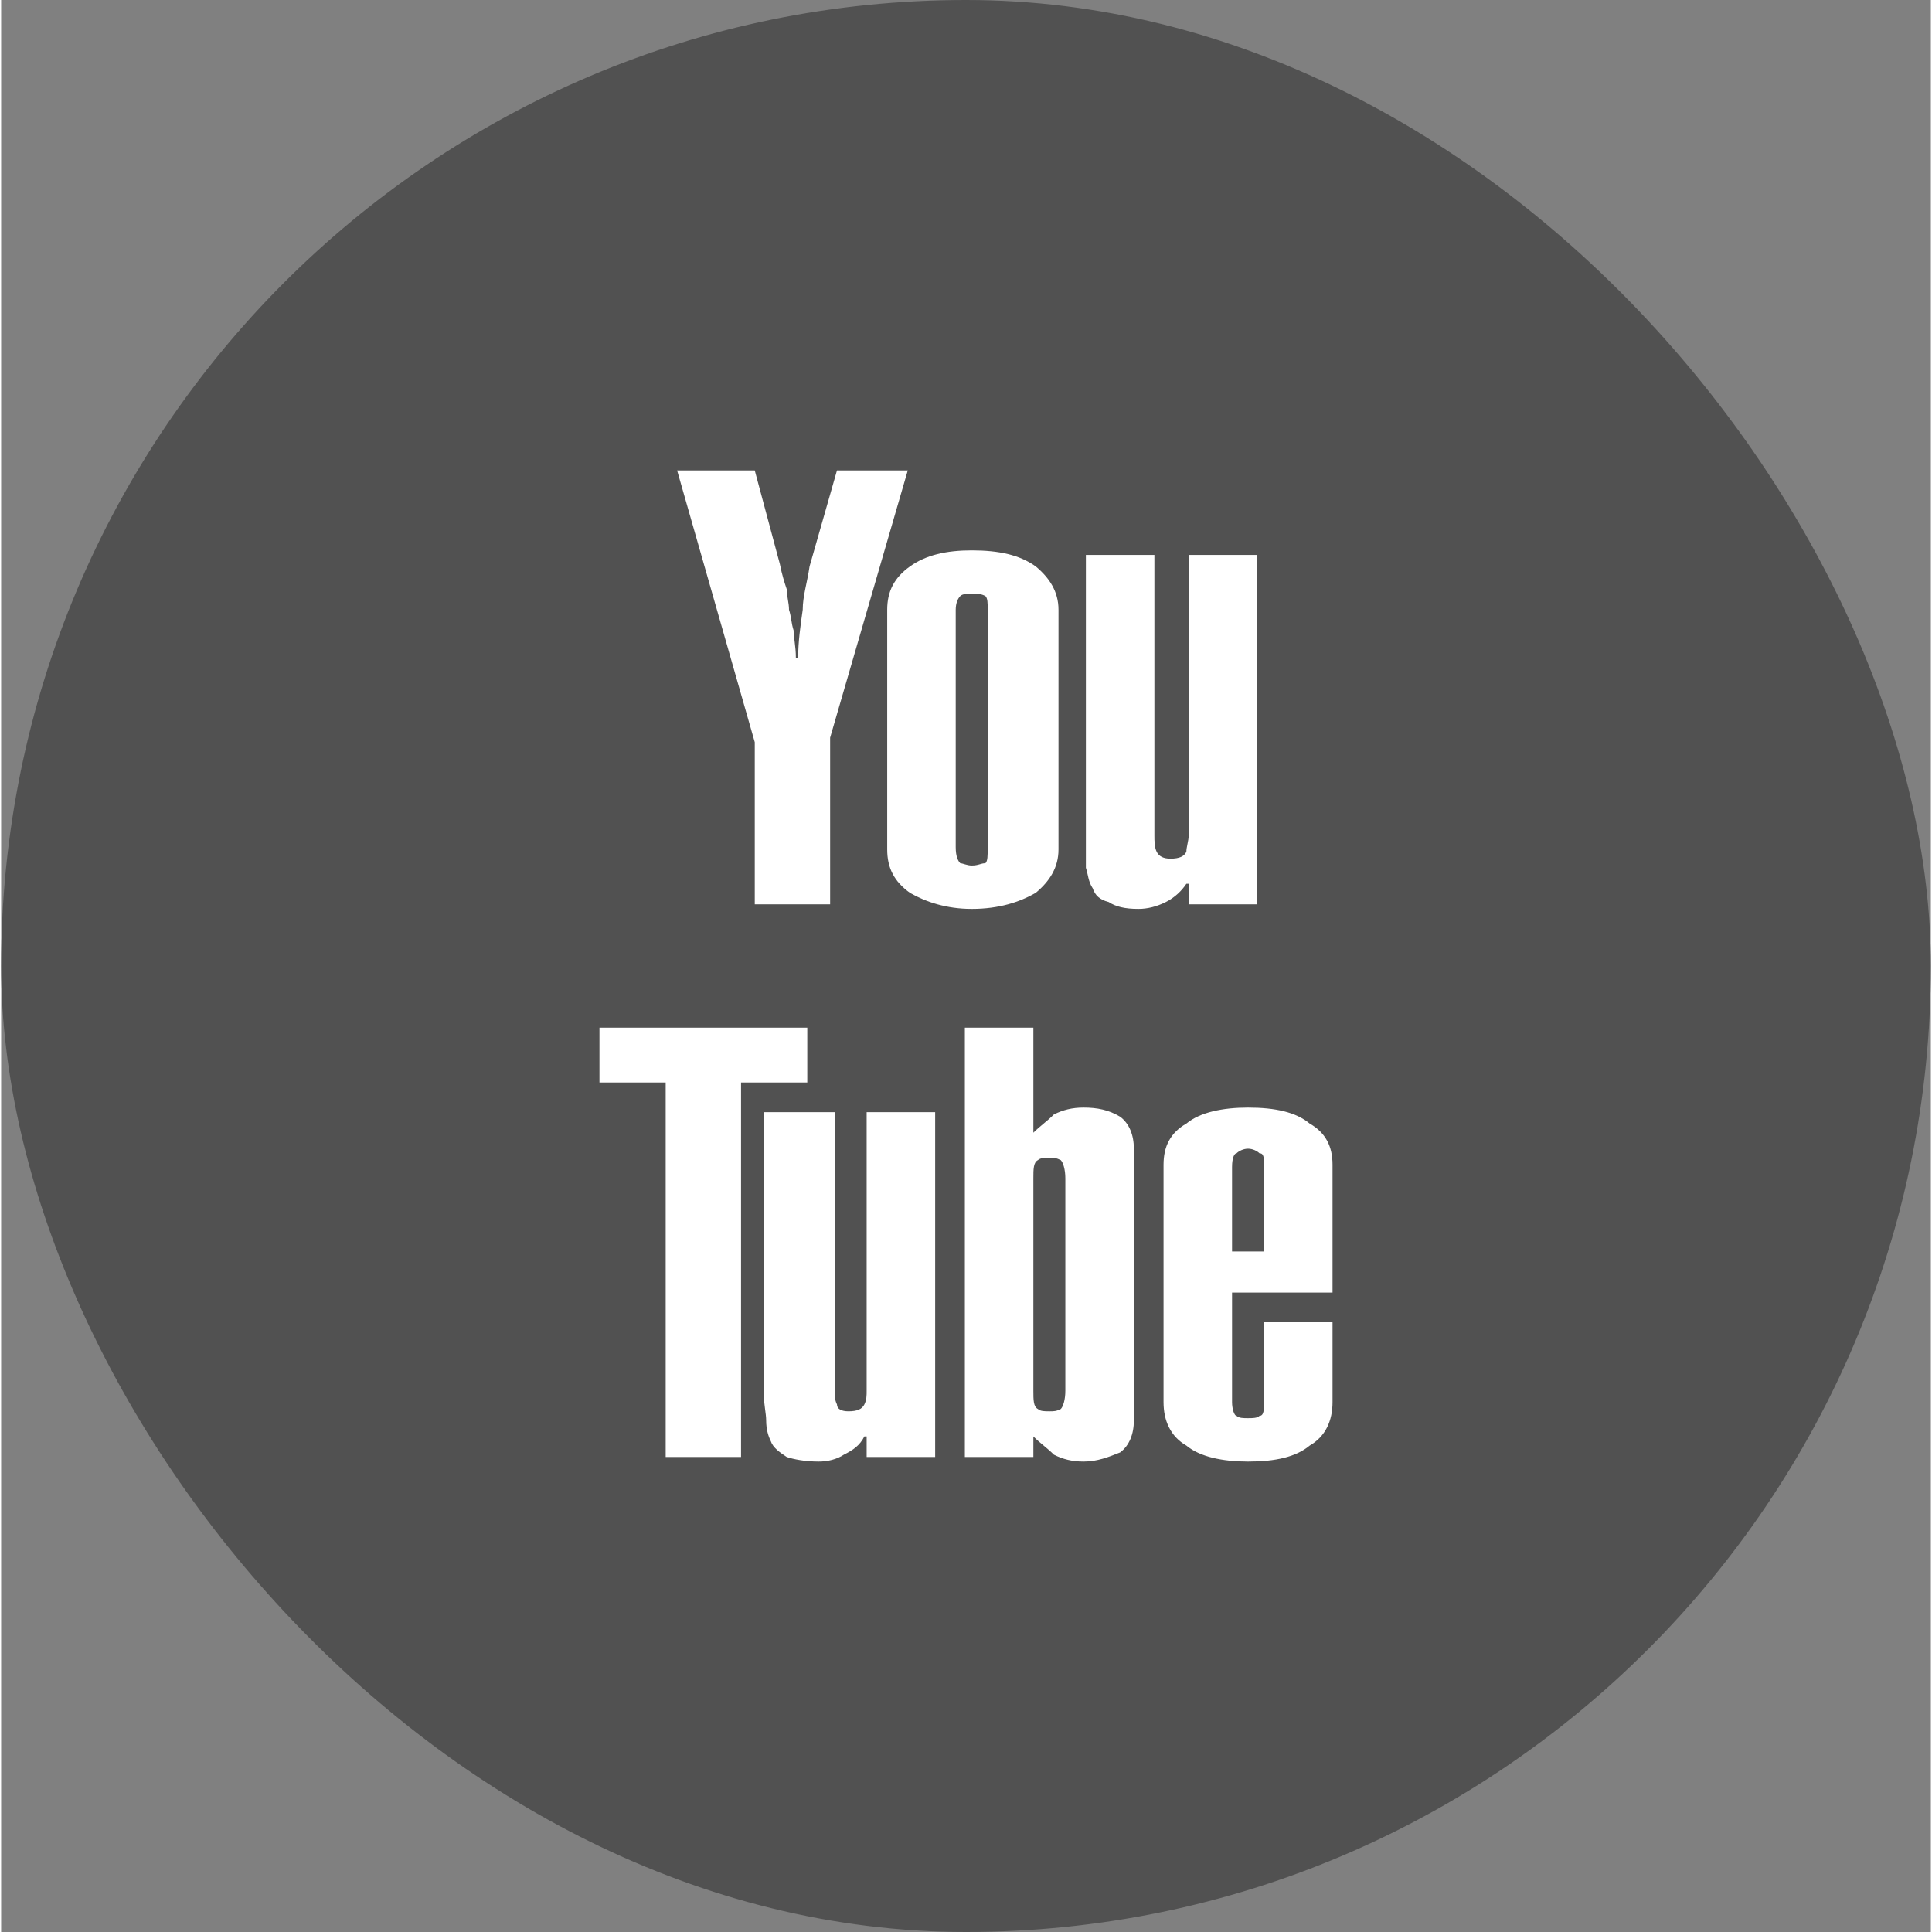
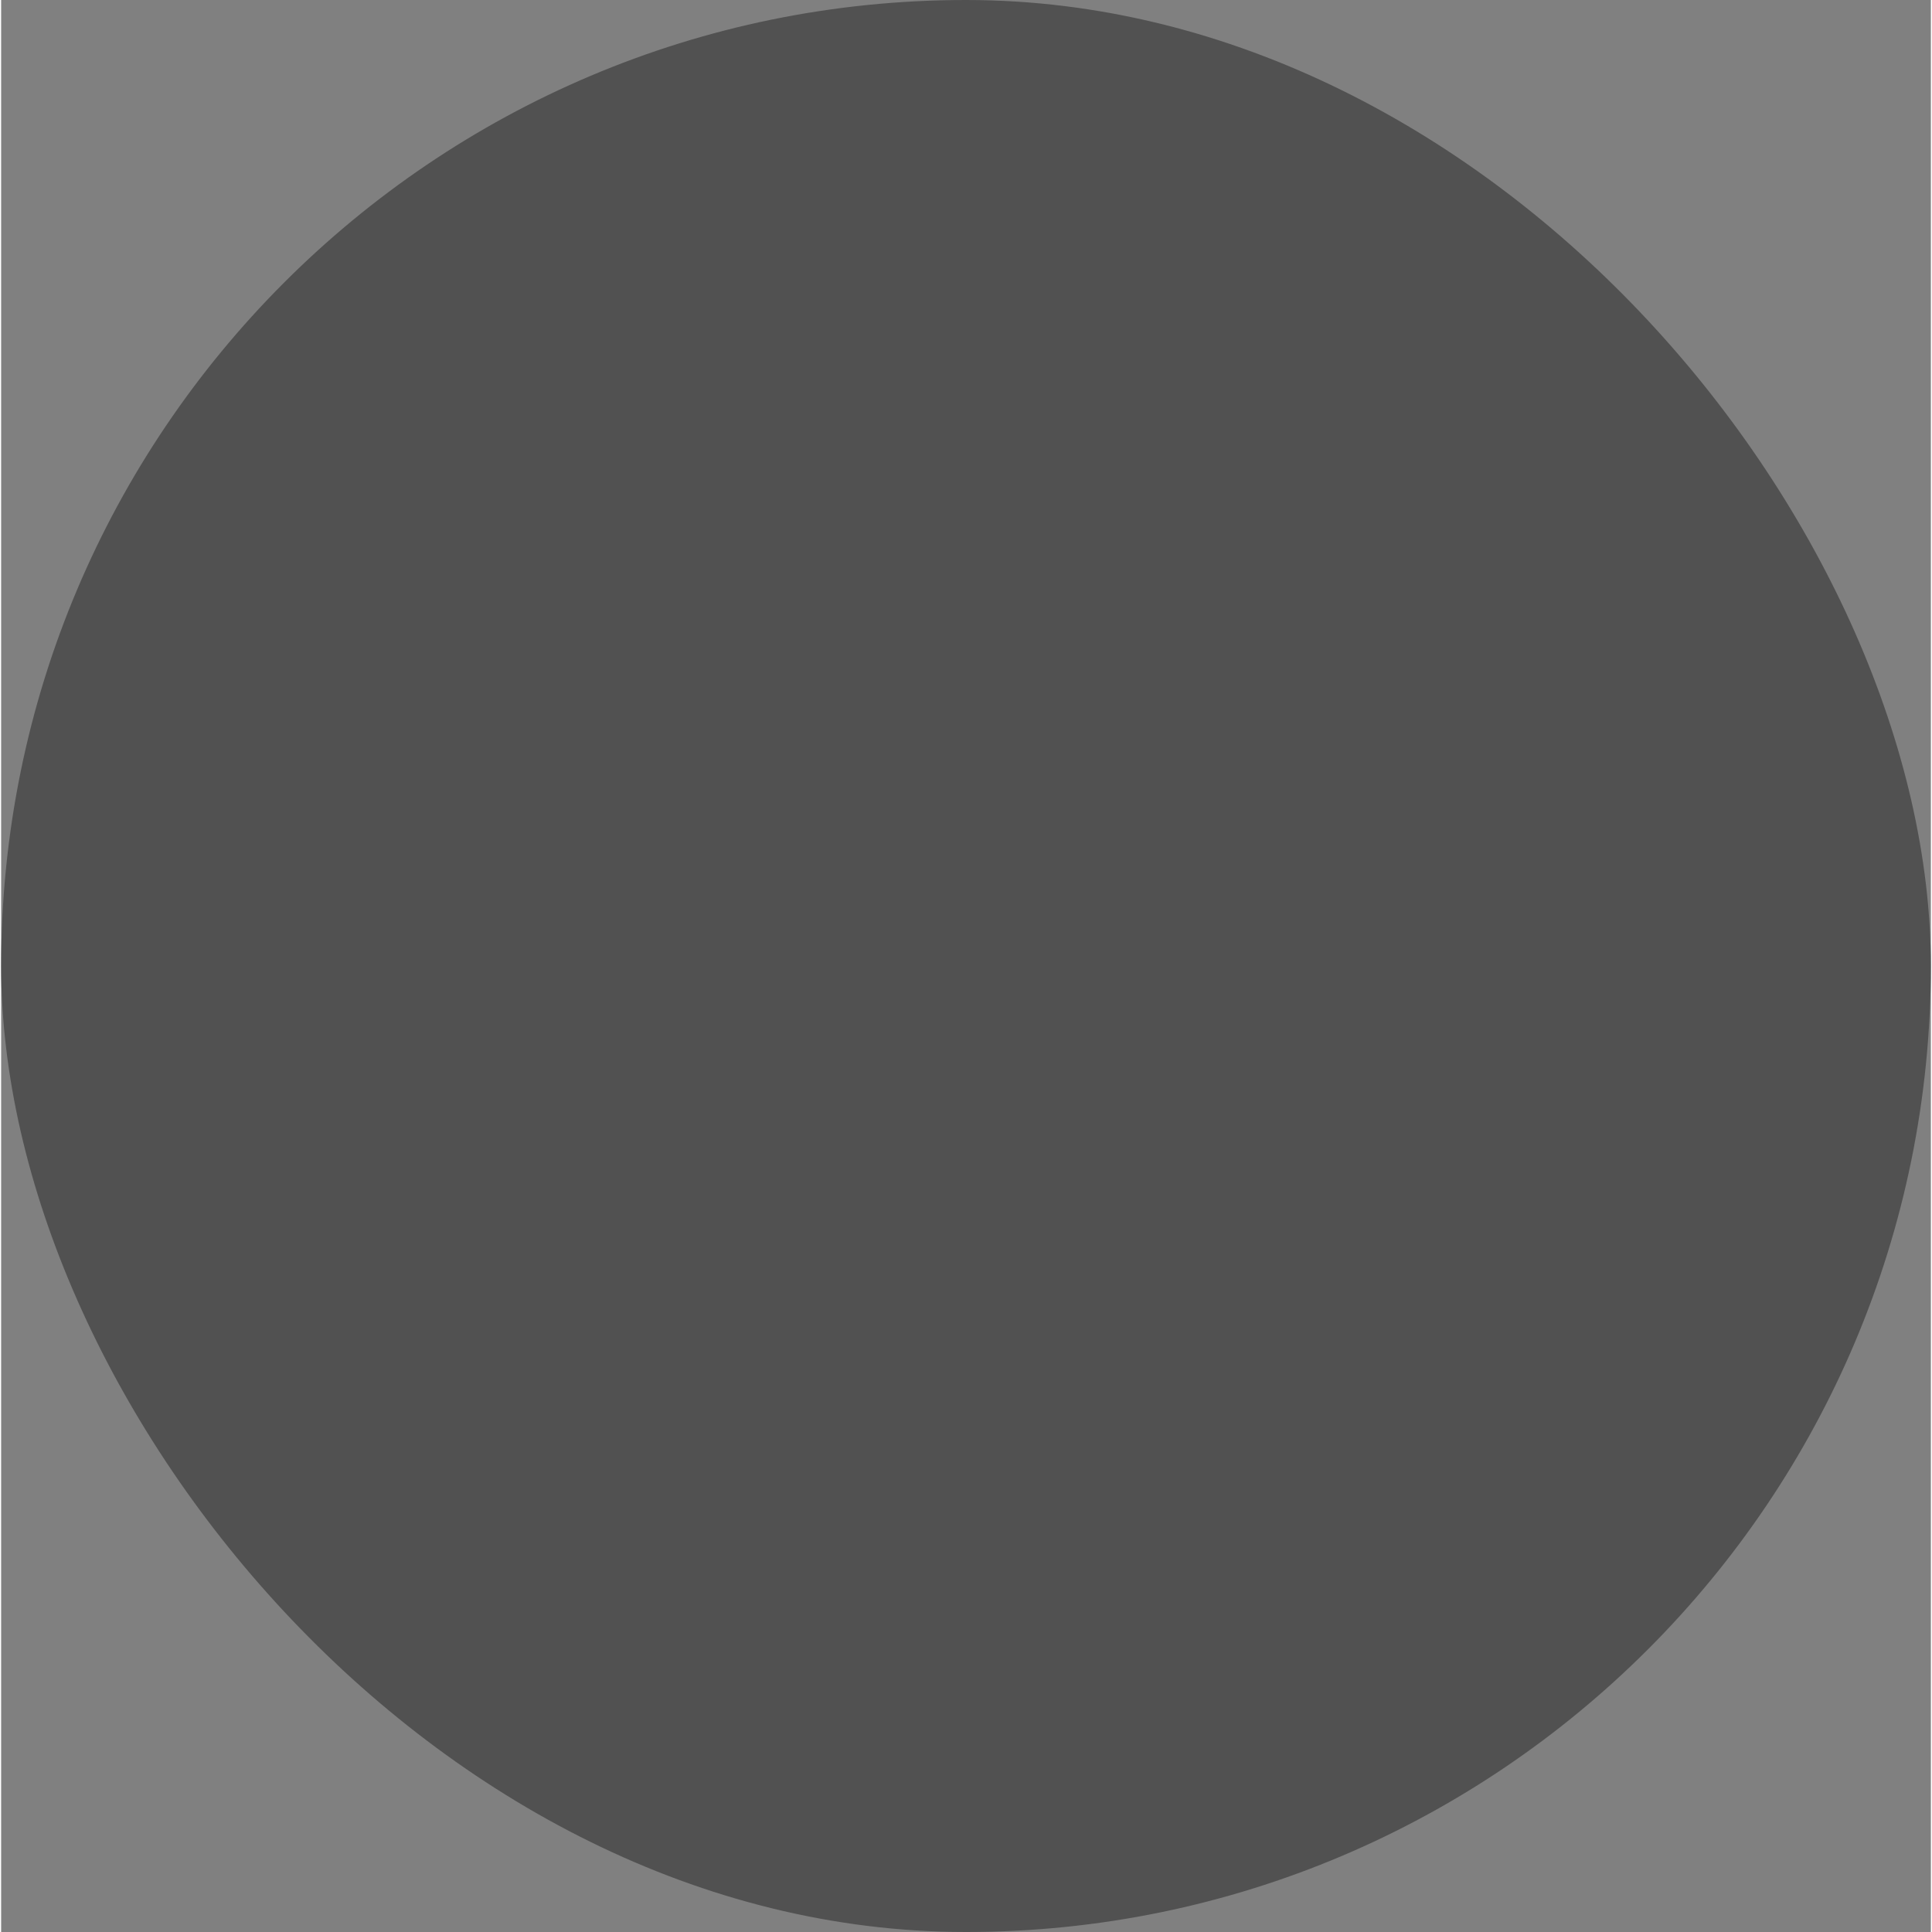
<svg xmlns="http://www.w3.org/2000/svg" xml:space="preserve" width="1500px" height="1500px" version="1.1" style="shape-rendering:geometricPrecision; text-rendering:geometricPrecision; image-rendering:optimizeQuality; fill-rule:evenodd; clip-rule:evenodd" viewBox="0 0 845 846">
  <rect x="0" y="0" width="845" height="846" fill="#808080" stroke="none" />
  <defs>
    <style type="text/css">
   
    .fil0 {fill:#515151}
    .fil1 {fill:white;fill-rule:nonzero}
   
  </style>
  </defs>
  <g id="Layer_x0020_1">
    <g id="_974466592">
      <rect class="fil0" width="845" height="846" rx="423" ry="423" />
-       <path class="fil1" d="M330 206l11 41c1,5 2,8 3,11 0,3 1,6 1,9 1,3 1,6 2,9 0,3 1,7 1,12l1 0c0,-7 1,-14 2,-21 0,-6 2,-12 3,-19l12 -42 31 0 -34 117 0 73 -33 0 0 -71 -34 -119 34 0zm133 166c0,8 -4,14 -10,19 -7,4 -16,7 -28,7 -11,0 -20,-3 -27,-7 -7,-5 -10,-11 -10,-19l0 -105c0,-8 3,-14 10,-19 7,-5 16,-7 27,-7 12,0 21,2 28,7 6,5 10,11 10,19l0 105zm-31 -105l0 0c0,-3 0,-5 -1,-6 -2,-1 -3,-1 -6,-1 -2,0 -4,0 -5,1 -1,1 -2,3 -2,6l0 104c0,4 1,6 2,7 1,0 3,1 5,1 3,0 4,-1 6,-1 1,-1 1,-3 1,-7l0 -104zm118 129l-30 0 0 -9 -1 0c-2,3 -5,6 -9,8 -4,2 -8,3 -12,3 -6,0 -10,-1 -13,-3 -4,-1 -6,-3 -7,-6 -2,-3 -2,-6 -3,-9 0,-4 0,-7 0,-12l0 -125 30 0 0 123c0,2 0,5 1,7 1,2 3,3 6,3 4,0 6,-1 7,-3 0,-2 1,-5 1,-7l0 -123 30 0 0 153zm-197 54l0 24 -29 0 0 164 -33 0 0 -164 -29 0 0 -24 91 0zm56 188l-30 0 0 -9 -1 0c-2,4 -5,6 -9,8 -3,2 -7,3 -11,3 -6,0 -11,-1 -14,-2 -3,-2 -6,-4 -7,-7 -1,-2 -2,-5 -2,-9 0,-3 -1,-7 -1,-11l0 -124 31 0 0 122c0,2 0,4 1,6 0,2 2,3 5,3 4,0 6,-1 7,-3 1,-2 1,-4 1,-6l0 -122 30 0 0 151zm13 -188l30 0 0 46 0 0c3,-3 6,-5 9,-8 4,-2 8,-3 13,-3 6,0 11,1 16,4 4,3 6,8 6,14l0 119c0,6 -2,11 -6,14 -5,2 -10,4 -16,4 -5,0 -9,-1 -13,-3 -3,-3 -6,-5 -9,-8l0 0 0 9 -30 0 0 -188zm44 66l0 0c0,-4 -1,-7 -2,-8 -2,-1 -3,-1 -5,-1 -2,0 -4,0 -5,1 -2,1 -2,4 -2,8l0 93c0,4 0,7 2,8 1,1 3,1 5,1 2,0 3,0 5,-1 1,-1 2,-4 2,-8l0 -93zm117 63l0 35c0,8 -3,15 -10,19 -6,5 -15,7 -27,7 -11,0 -21,-2 -27,-7 -7,-4 -10,-11 -10,-19l0 -104c0,-8 3,-14 10,-18 6,-5 16,-7 27,-7 12,0 21,2 27,7 7,4 10,10 10,18l0 56 -44 0 0 48c0,3 1,6 2,6 1,1 3,1 5,1 2,0 4,0 5,-1 2,0 2,-3 2,-6l0 -35 30 0zm-30 -68l0 0c0,-4 0,-6 -2,-6 -1,-1 -3,-2 -5,-2 -2,0 -4,1 -5,2 -1,0 -2,2 -2,6l0 37 14 0 0 -37z" />
    </g>
  </g>
</svg>